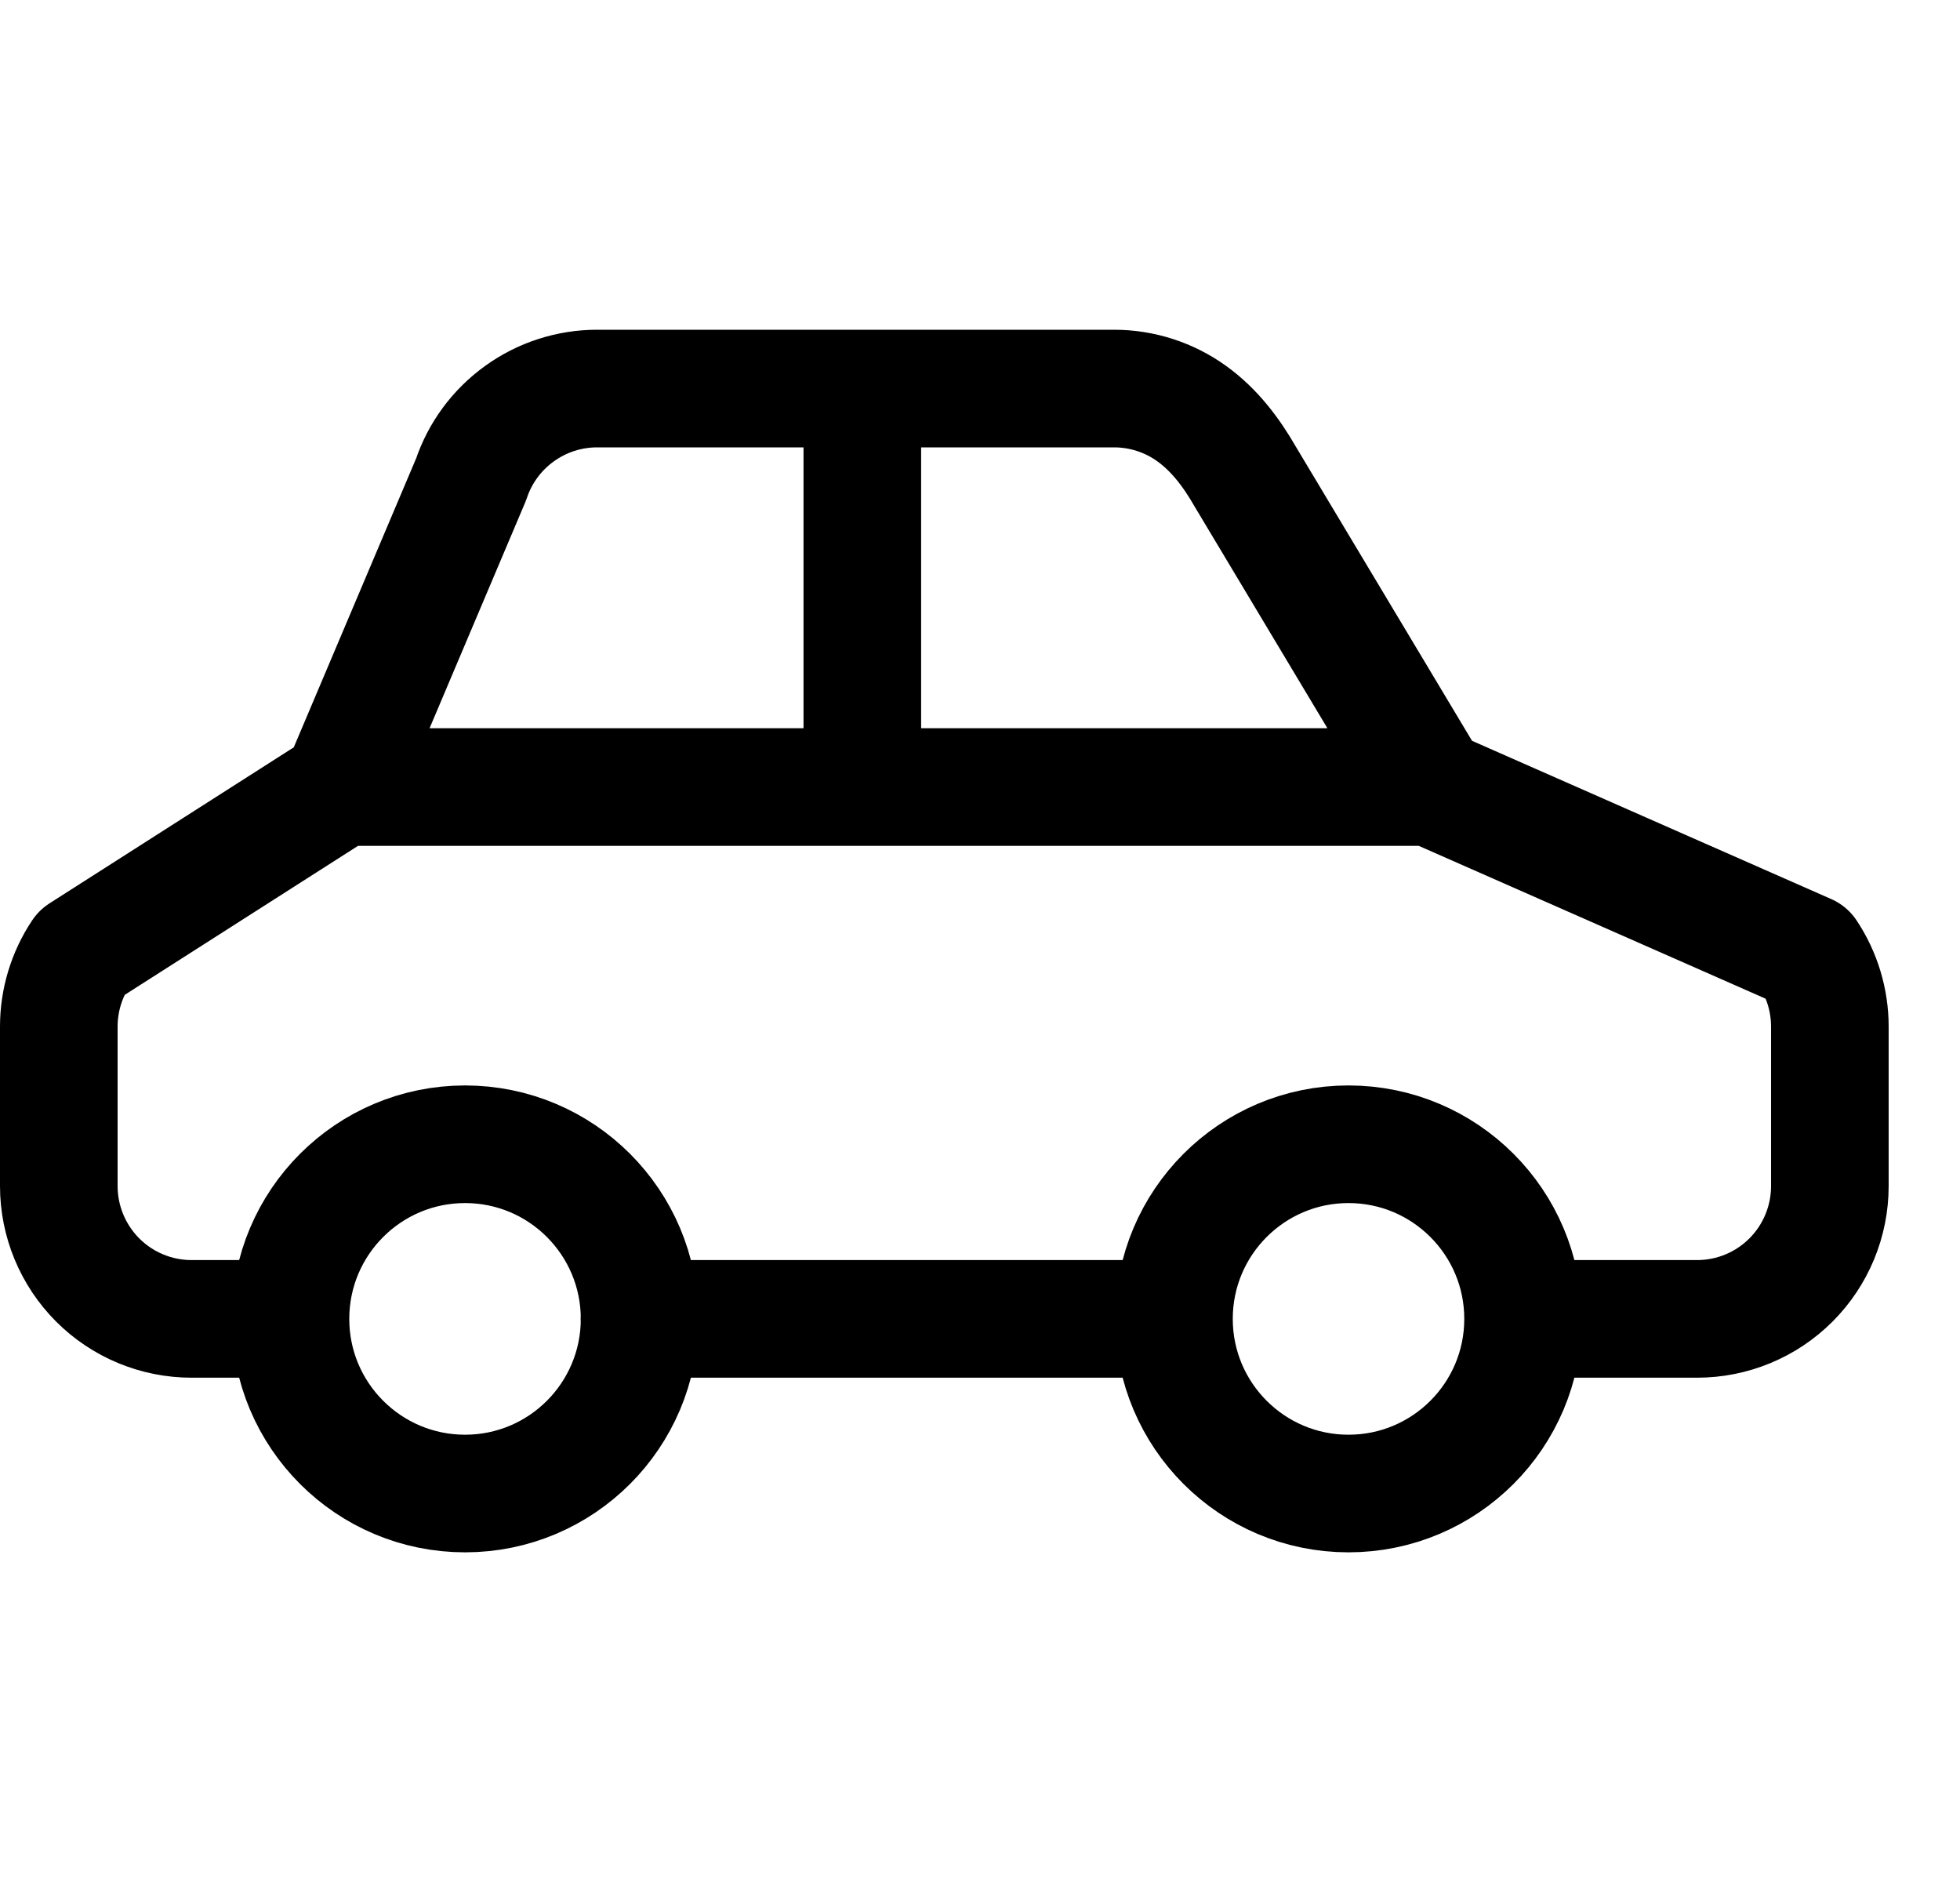
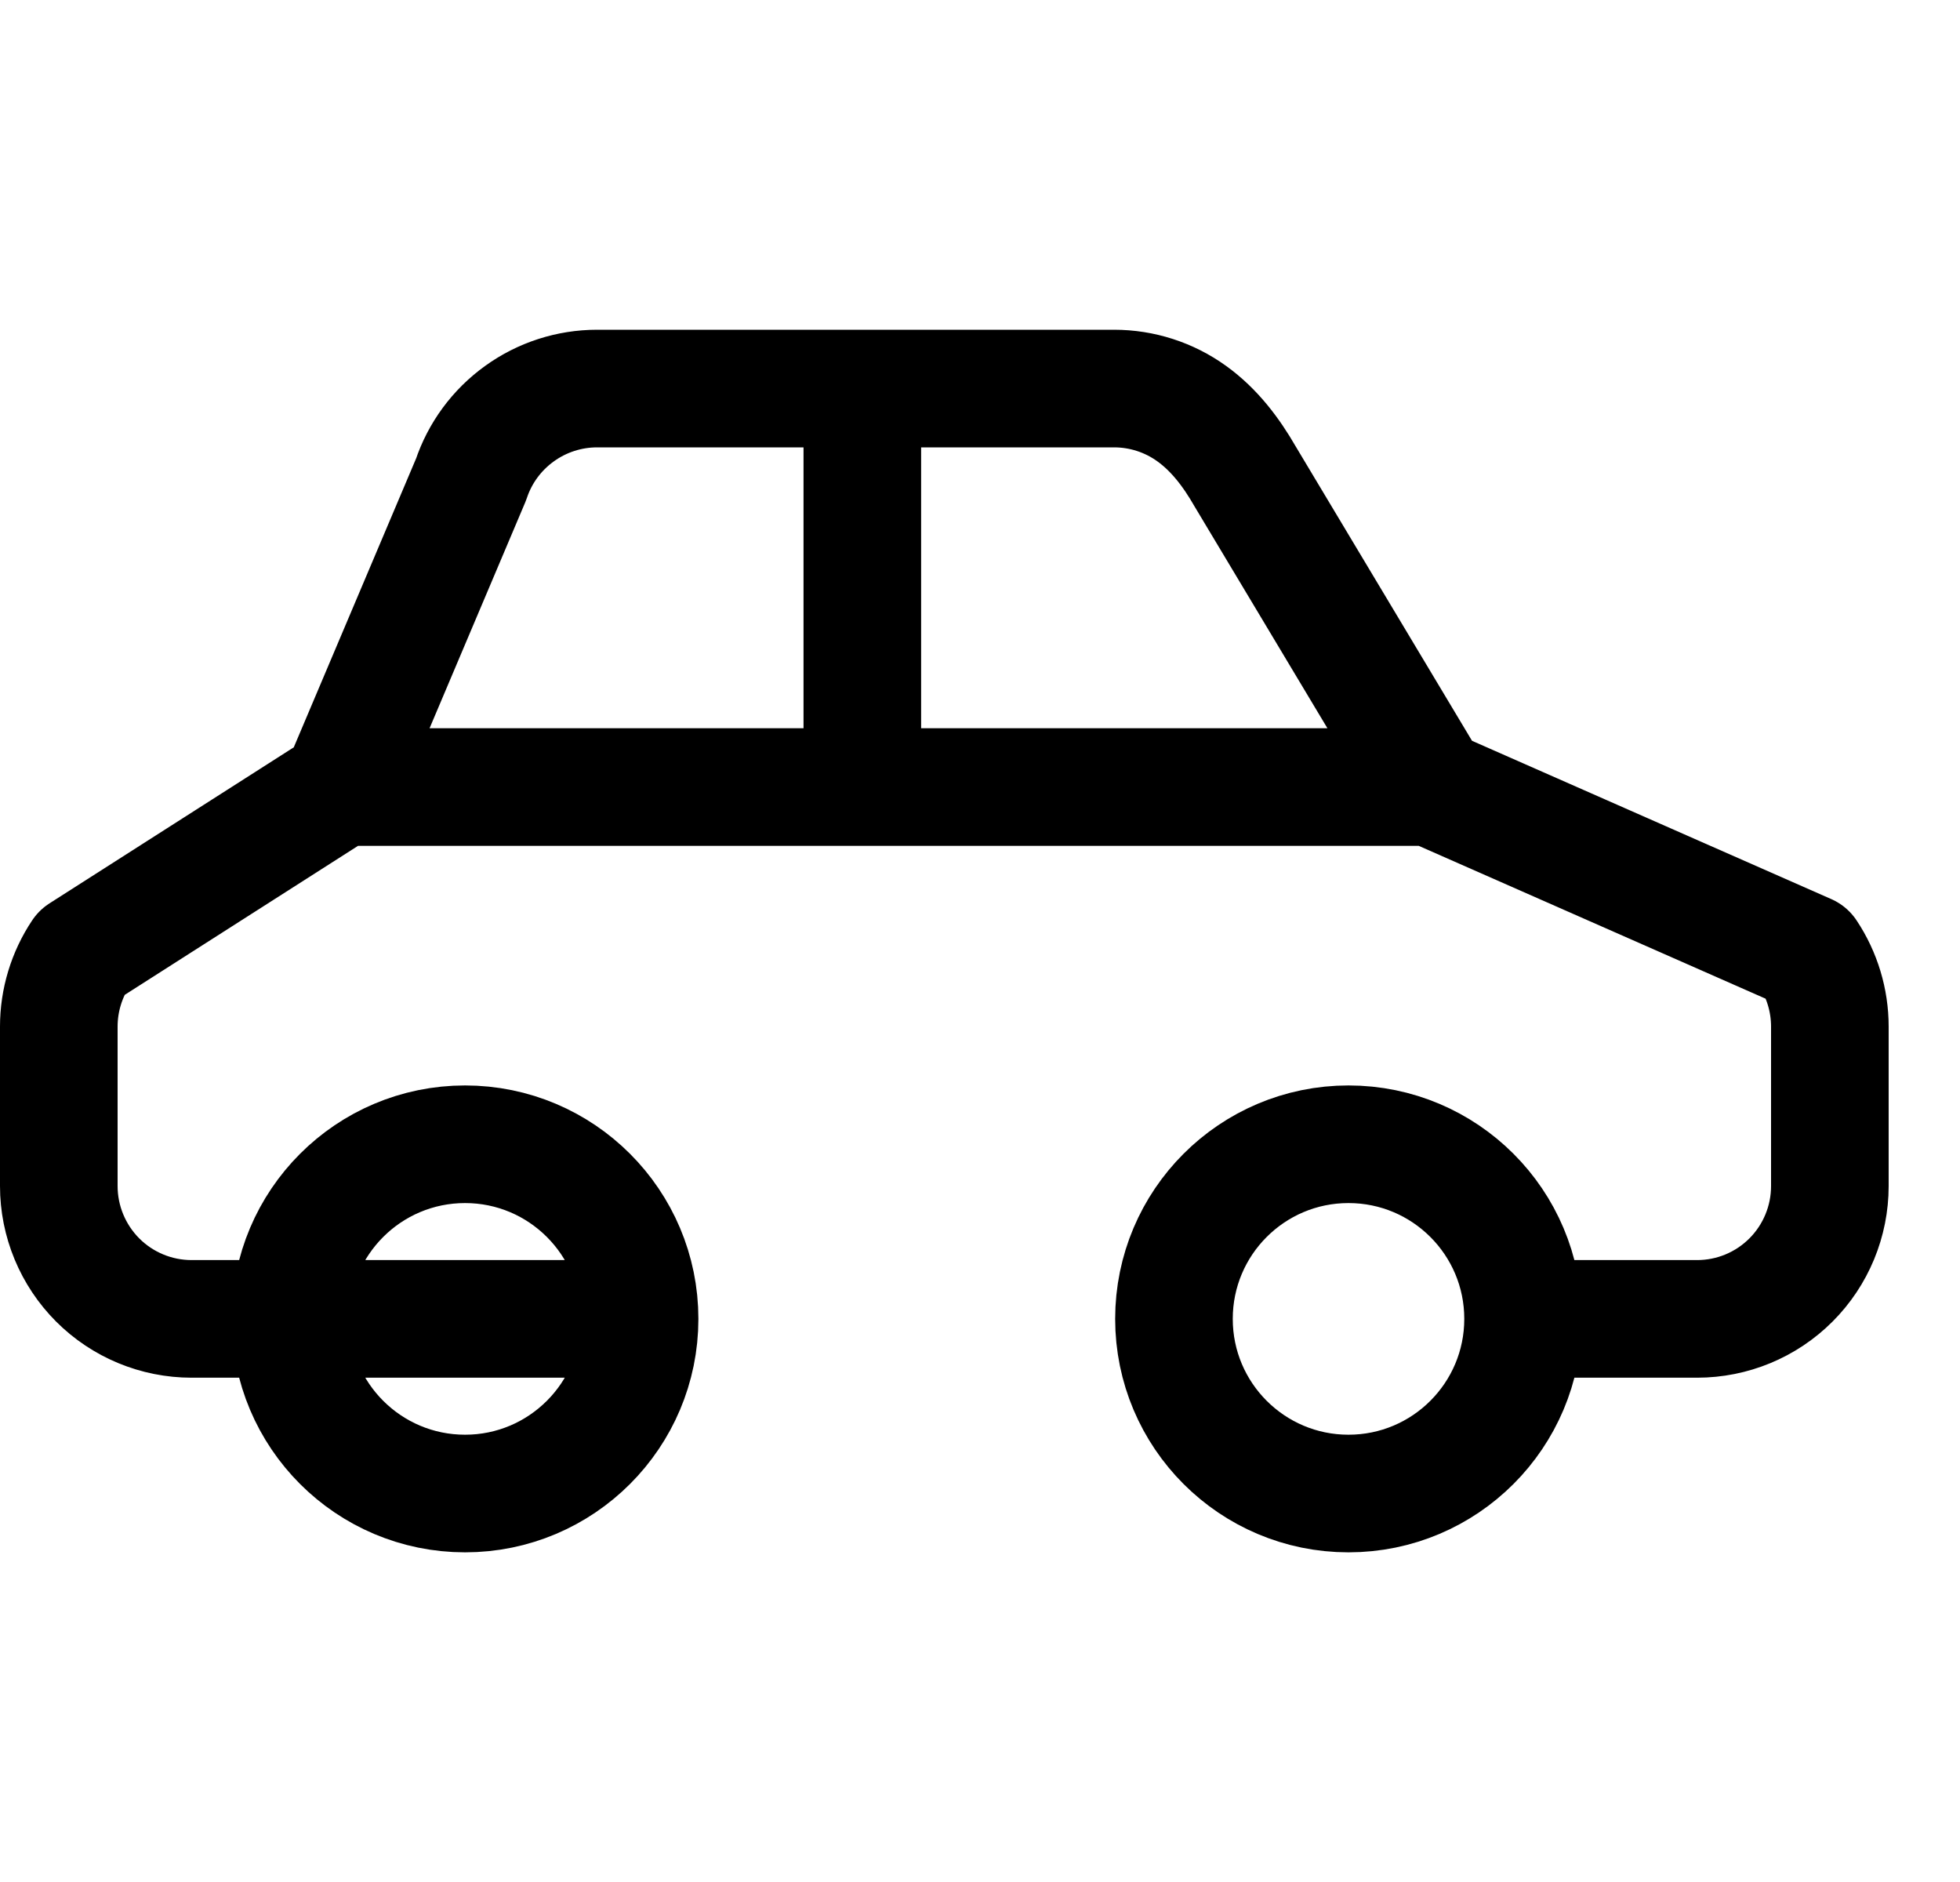
<svg xmlns="http://www.w3.org/2000/svg" width="25" height="24" viewBox="0 0 25 24" fill="none">
-   <path d="M19.427 16.819C19.427 18.049 18.43 19.046 17.2 19.046C15.971 19.046 14.974 18.049 14.974 16.819M19.427 16.819C19.427 15.589 18.43 14.592 17.2 14.592C15.971 14.592 14.974 15.589 14.974 16.819M19.427 16.819L21.646 16.819C22.096 16.819 22.526 16.641 22.844 16.323C23.162 16.005 23.34 15.574 23.34 15.125V13.092C23.34 12.757 23.241 12.43 23.056 12.152L18.255 10.037L15.882 6.076C15.705 5.768 15.49 5.483 15.201 5.275C14.913 5.067 14.566 4.955 14.21 4.955H7.616C7.261 4.955 6.914 5.067 6.626 5.275C6.337 5.483 6.121 5.776 6.009 6.113L4.347 10.037L1.035 12.152C0.849 12.43 0.75 12.757 0.75 13.092V15.125C0.75 15.574 0.929 16.005 1.246 16.323C1.564 16.641 1.995 16.819 2.444 16.819H3.635M14.974 16.819L8.156 16.819M4.353 10.037H18.263M10.999 4.955V10.037M5.932 19.046C7.161 19.046 8.158 18.049 8.158 16.819C8.158 15.589 7.161 14.592 5.932 14.592C4.702 14.592 3.705 15.589 3.705 16.819C3.705 18.049 4.702 19.046 5.932 19.046Z" stroke="black" stroke-width="1.5" stroke-linecap="round" stroke-linejoin="round" />
+   <path d="M19.427 16.819C19.427 18.049 18.43 19.046 17.2 19.046C15.971 19.046 14.974 18.049 14.974 16.819M19.427 16.819C19.427 15.589 18.43 14.592 17.2 14.592C15.971 14.592 14.974 15.589 14.974 16.819M19.427 16.819L21.646 16.819C22.096 16.819 22.526 16.641 22.844 16.323C23.162 16.005 23.34 15.574 23.34 15.125V13.092C23.34 12.757 23.241 12.43 23.056 12.152L18.255 10.037L15.882 6.076C15.705 5.768 15.49 5.483 15.201 5.275C14.913 5.067 14.566 4.955 14.21 4.955H7.616C7.261 4.955 6.914 5.067 6.626 5.275C6.337 5.483 6.121 5.776 6.009 6.113L4.347 10.037L1.035 12.152C0.849 12.43 0.75 12.757 0.75 13.092V15.125C0.75 15.574 0.929 16.005 1.246 16.323C1.564 16.641 1.995 16.819 2.444 16.819H3.635L8.156 16.819M4.353 10.037H18.263M10.999 4.955V10.037M5.932 19.046C7.161 19.046 8.158 18.049 8.158 16.819C8.158 15.589 7.161 14.592 5.932 14.592C4.702 14.592 3.705 15.589 3.705 16.819C3.705 18.049 4.702 19.046 5.932 19.046Z" stroke="black" stroke-width="1.5" stroke-linecap="round" stroke-linejoin="round" />
</svg>